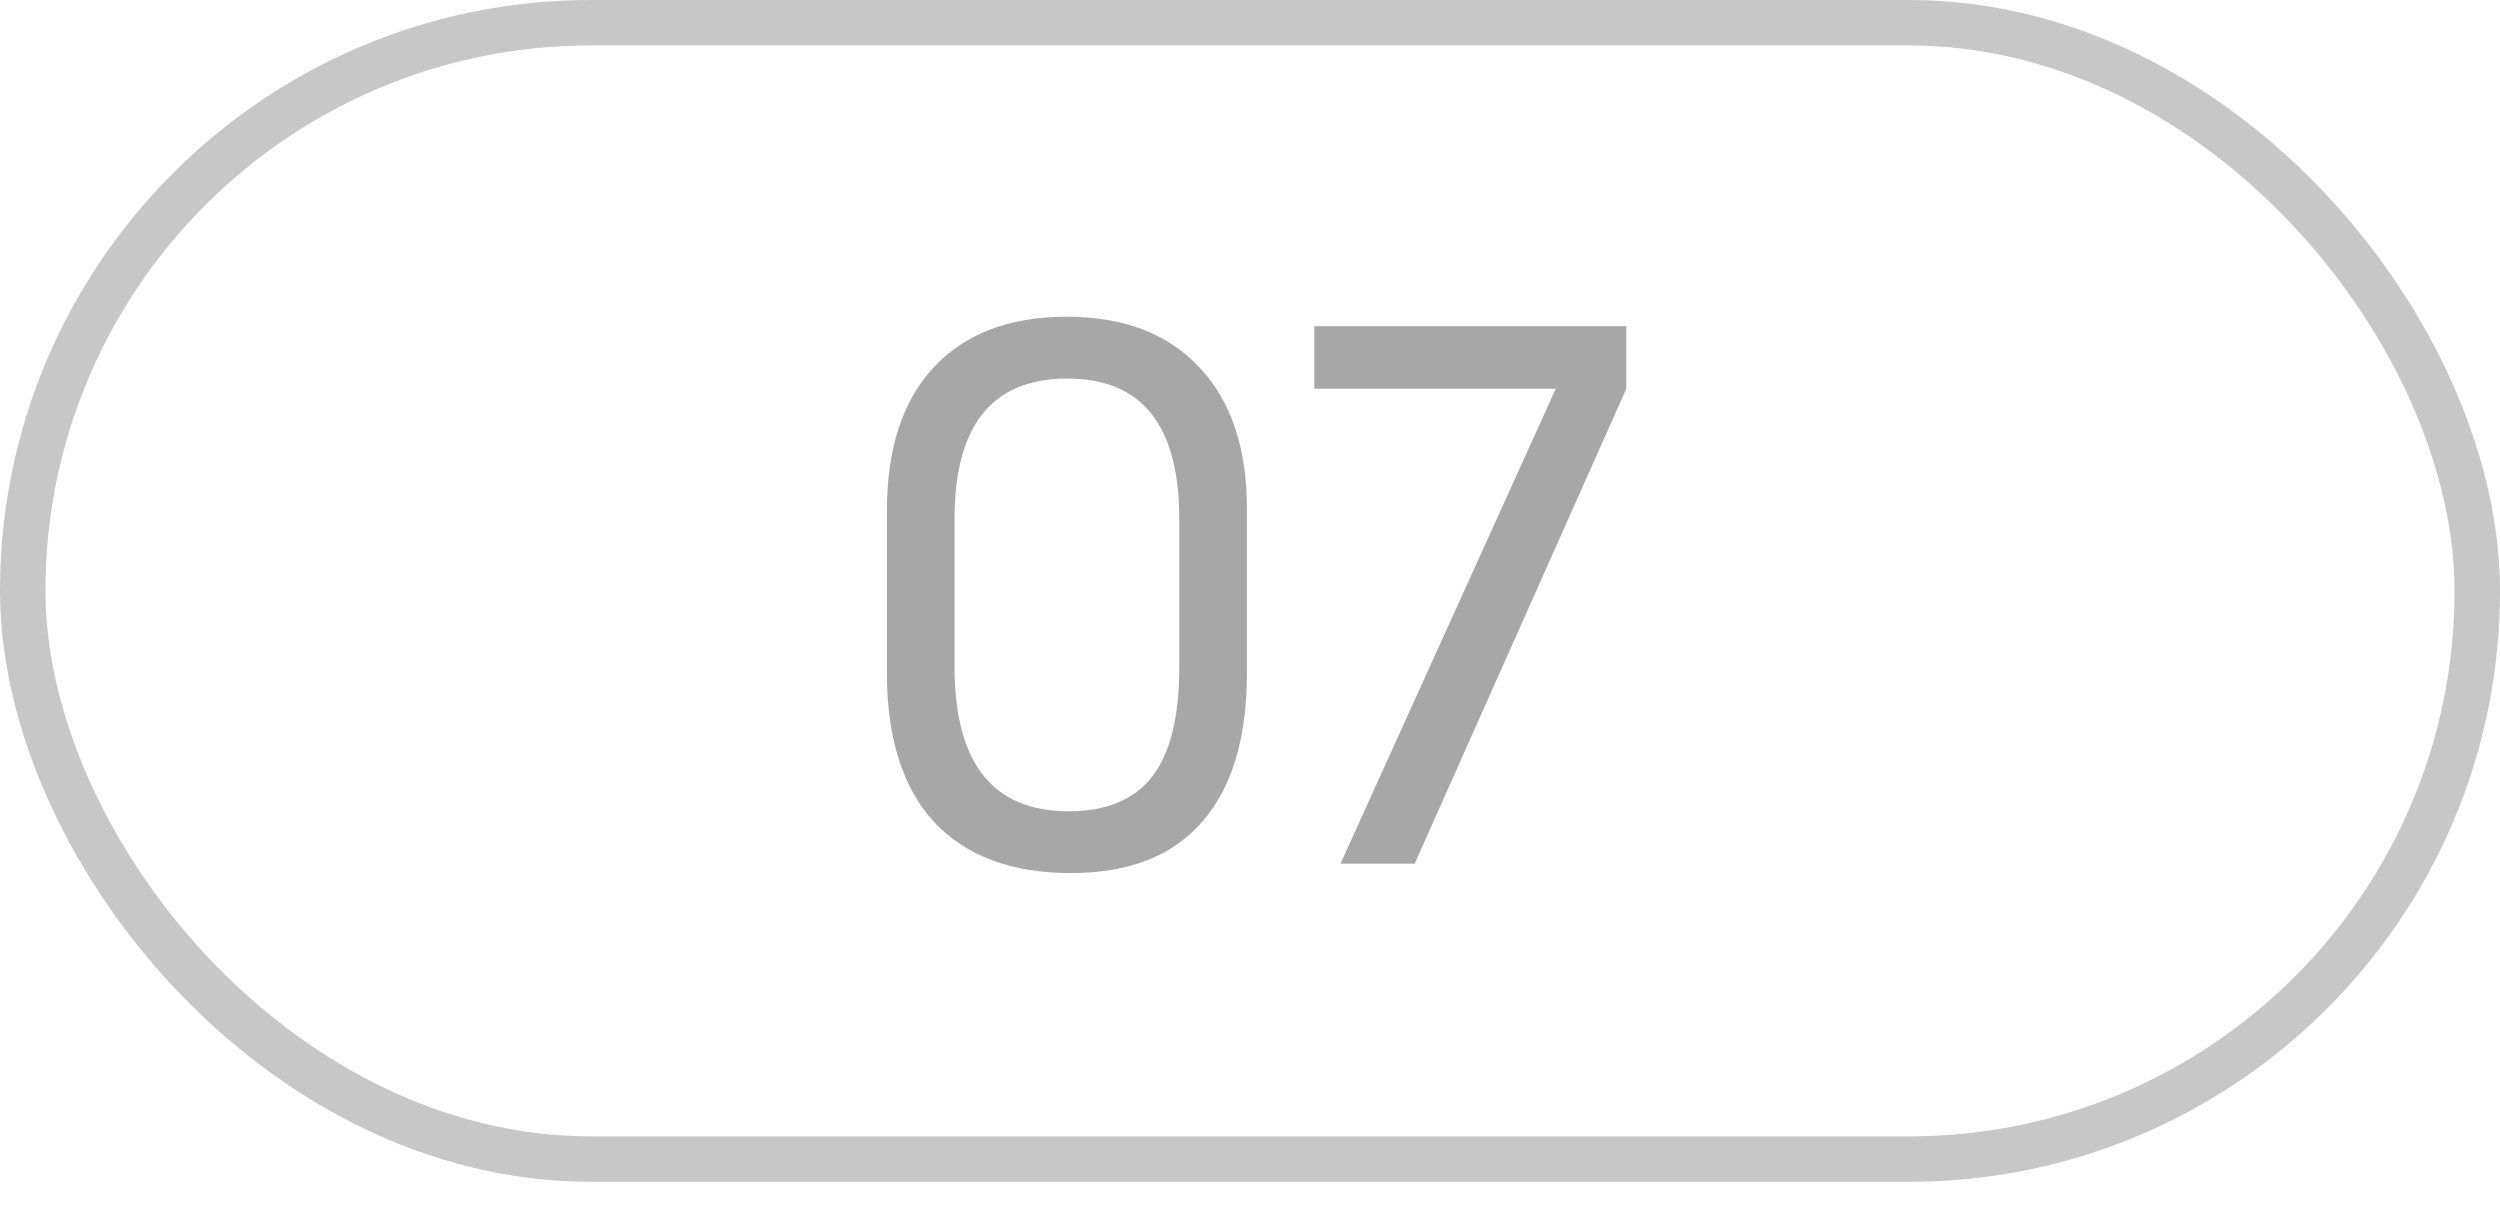
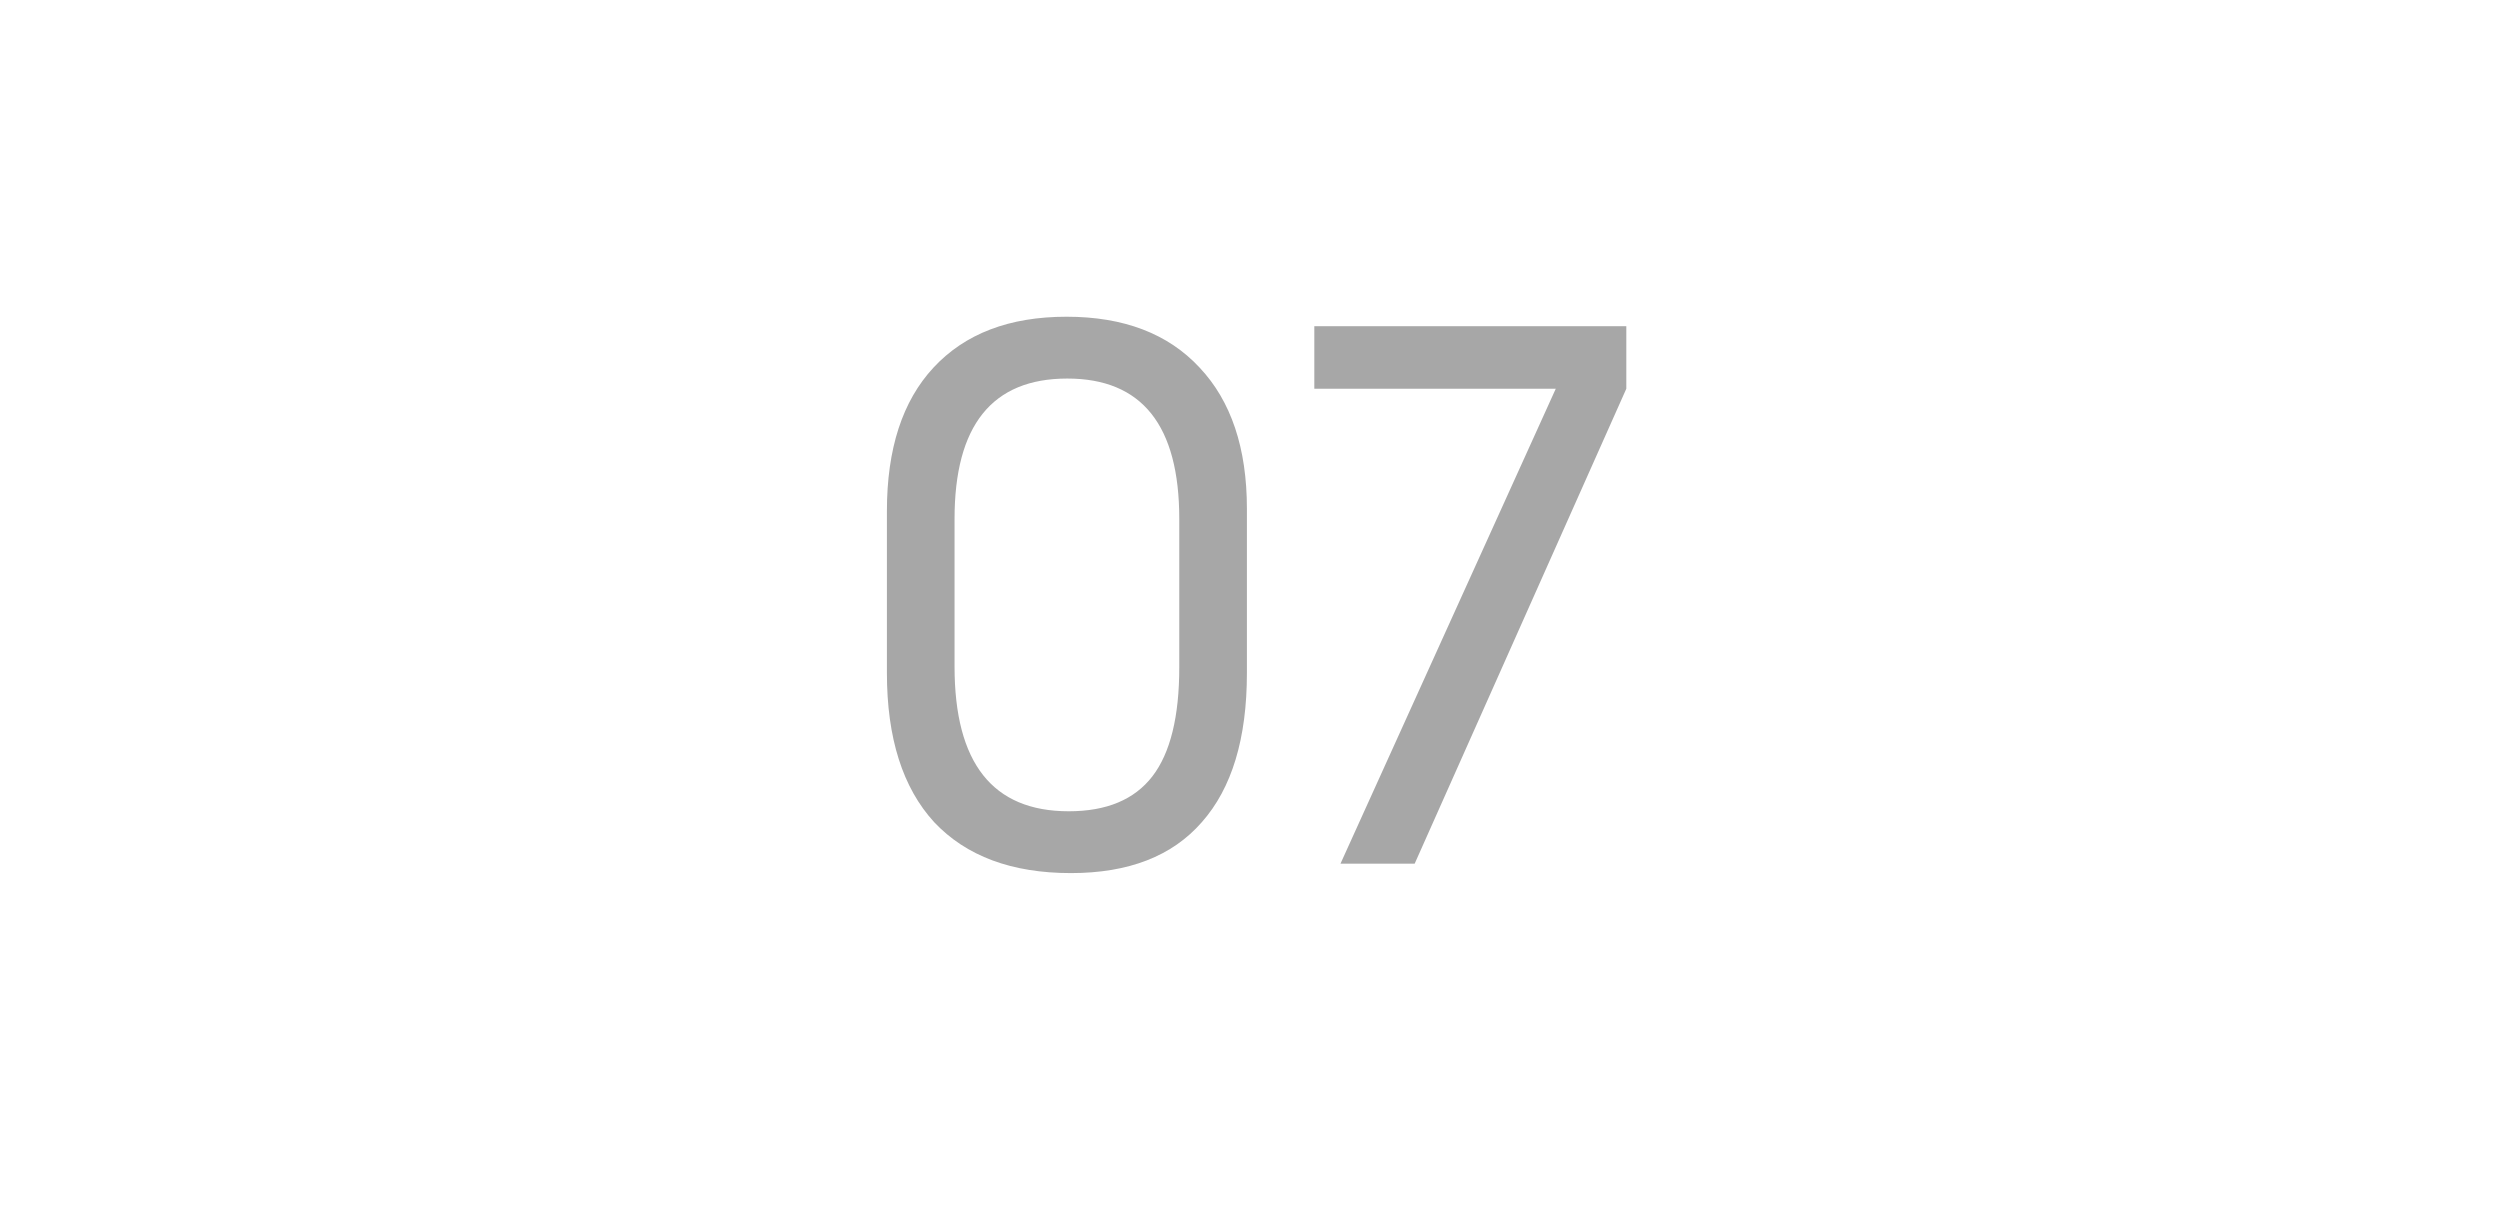
<svg xmlns="http://www.w3.org/2000/svg" width="55" height="27" viewBox="0 0 55 27" fill="none">
  <path d="M19.512 11.24C19.512 9.875 19.853 8.824 20.536 8.088C21.229 7.341 22.205 6.968 23.464 6.968C24.723 6.968 25.699 7.341 26.392 8.088C27.085 8.824 27.432 9.859 27.432 11.192V14.808C27.432 16.248 27.101 17.341 26.44 18.088C25.789 18.835 24.829 19.208 23.56 19.208C22.259 19.208 21.256 18.835 20.552 18.088C19.859 17.331 19.512 16.237 19.512 14.808V11.24ZM21 14.664C21 16.787 21.837 17.848 23.512 17.848C24.344 17.848 24.957 17.592 25.352 17.08C25.747 16.568 25.944 15.768 25.944 14.68V11.416C25.944 9.357 25.123 8.328 23.48 8.328C21.827 8.328 21 9.357 21 11.416V14.664ZM34.227 8.552H28.915V7.176H35.779V8.552L31.123 19H29.491L34.227 8.552Z" fill="#A7A7A7" />
-   <rect x="0.5" y="0.5" width="54" height="25" rx="12.5" stroke="#C7C7C7" />
</svg>